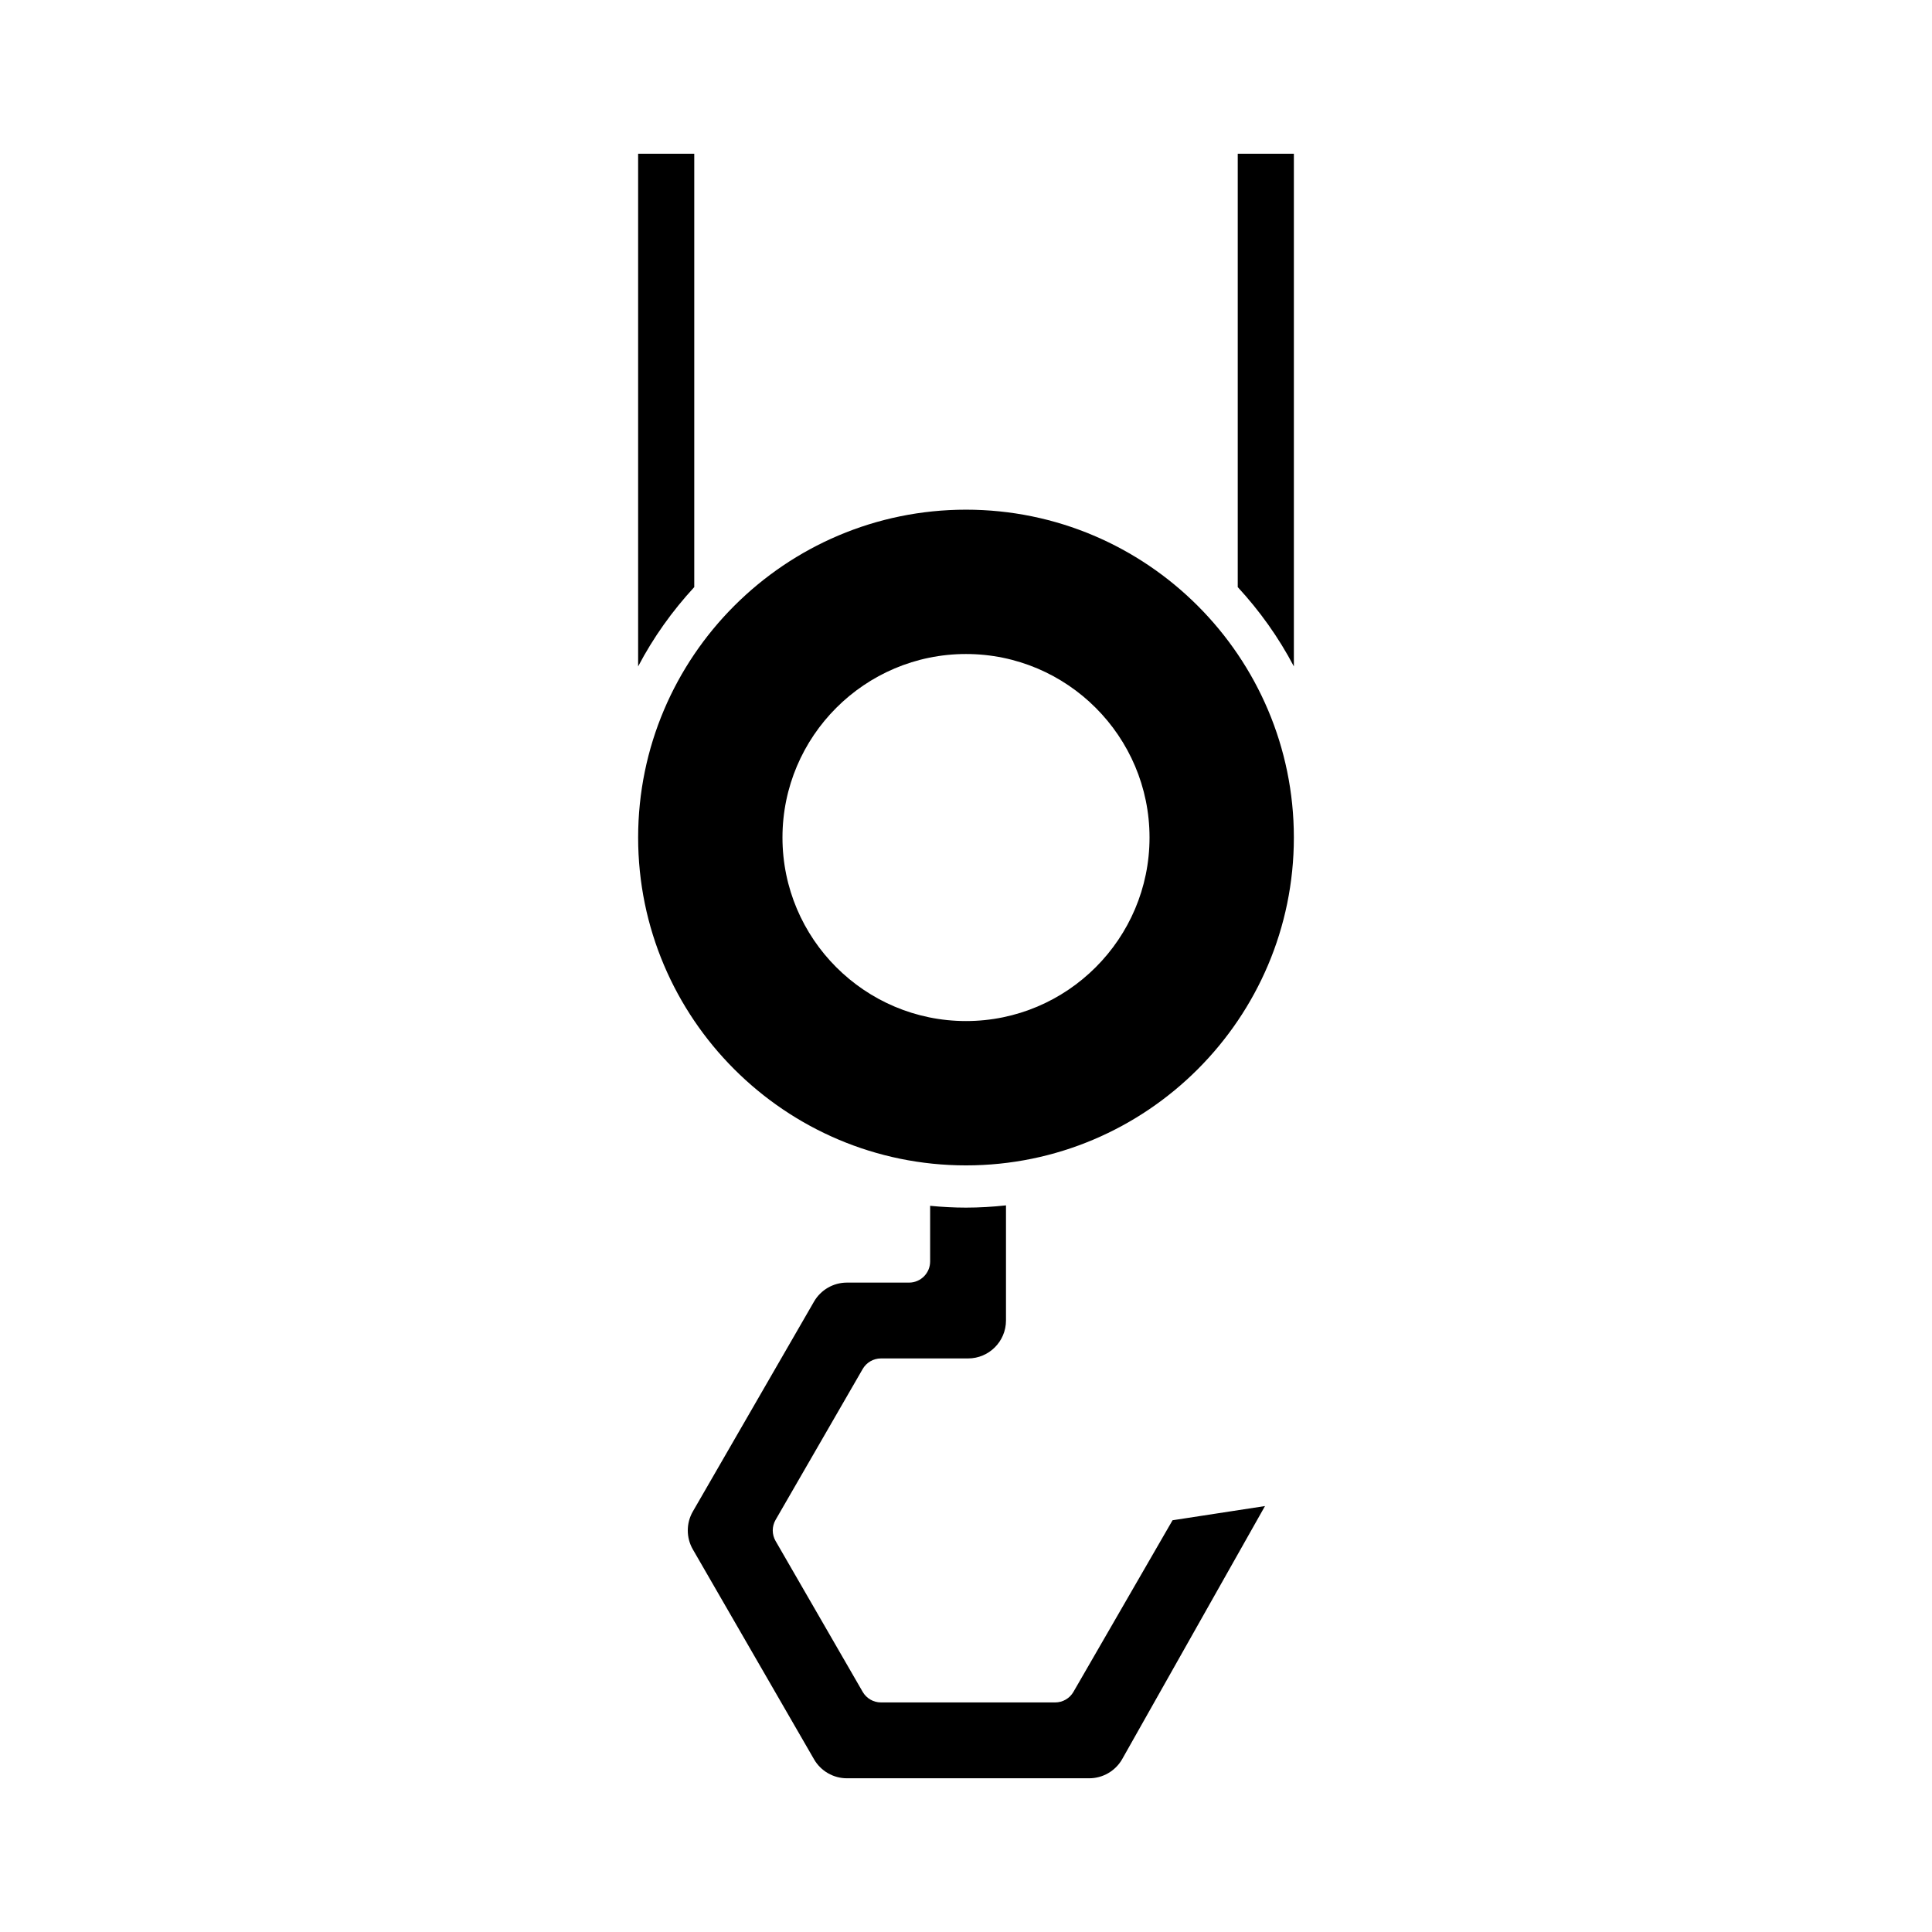
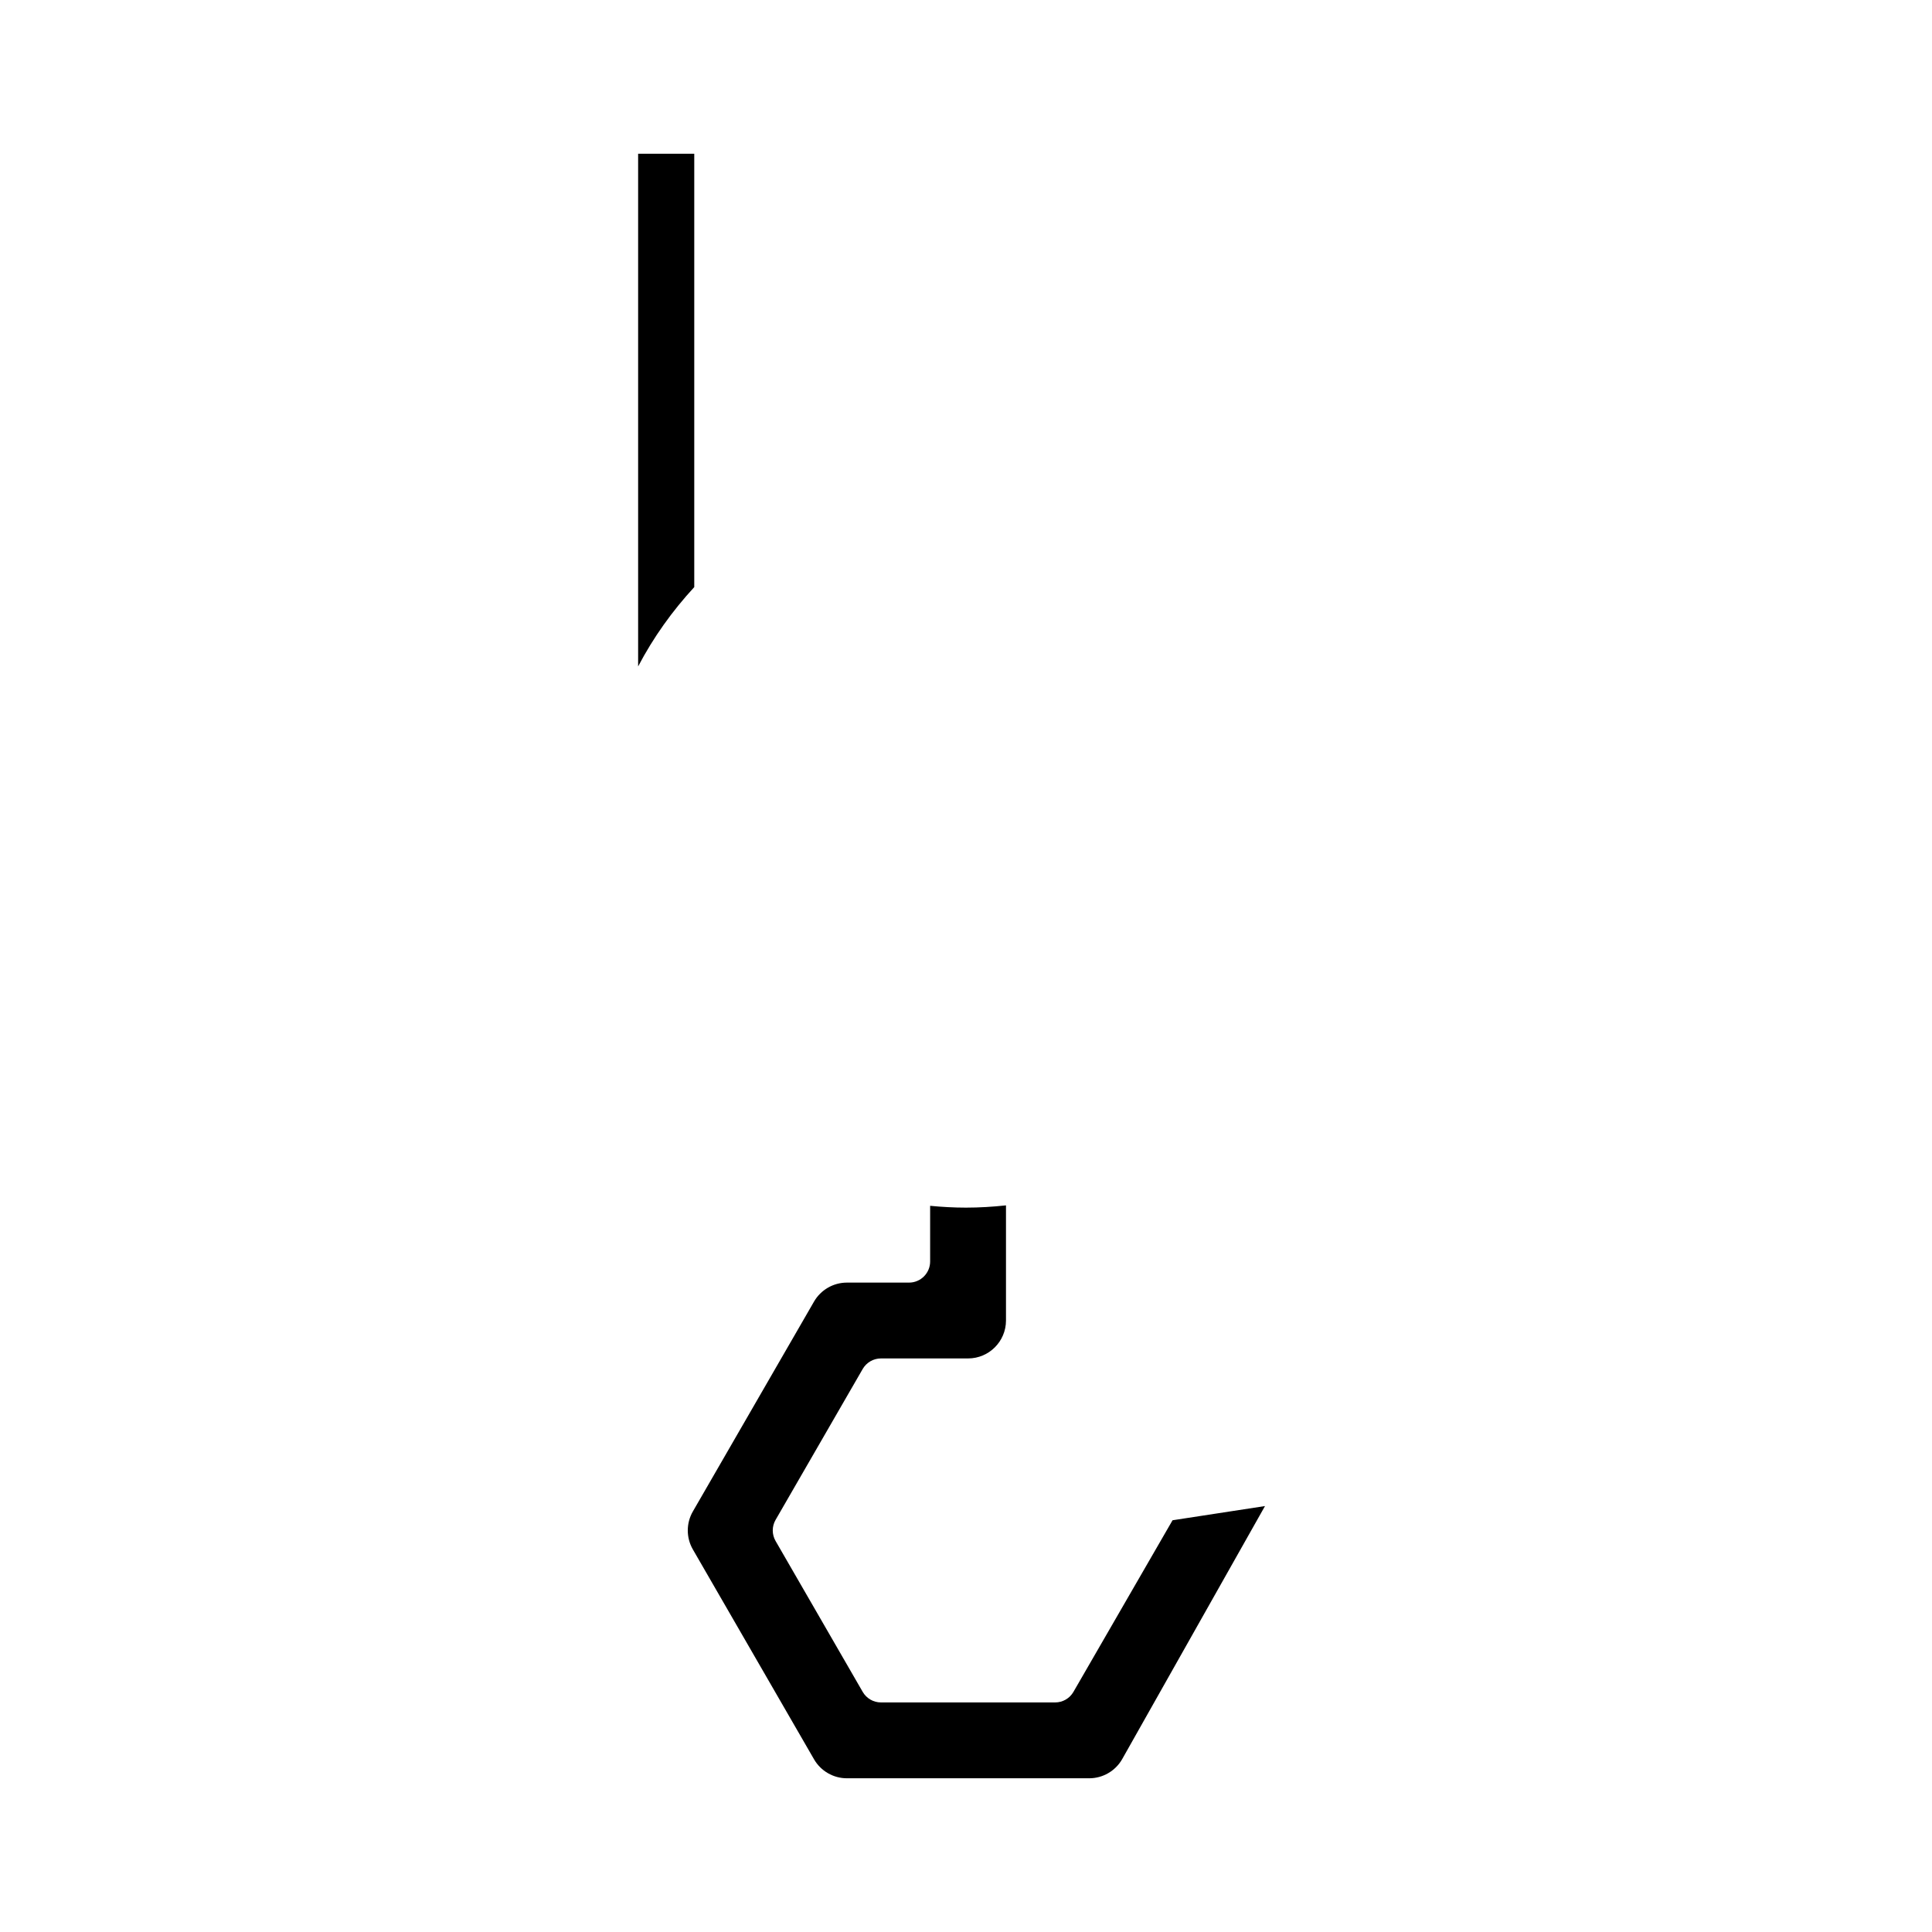
<svg xmlns="http://www.w3.org/2000/svg" fill="#000000" width="800px" height="800px" version="1.1" viewBox="144 144 512 512">
  <g>
-     <path d="m486.89 320.61v-135.87h-14.875v114.85c5.82 6.312 10.855 13.348 14.875 21.02z" />
    <path d="m313.11 320.61c4.019-7.672 9.051-14.703 14.875-21.02v-114.85h-14.875z" />
    <path d="m372.62 506.8c1-1.734 2.848-2.801 4.848-2.801h23.082c5.539 0 10.047-4.508 10.047-10.051v-30.512c-3.484 0.375-7.012 0.598-10.594 0.598-3.207 0-6.375-0.18-9.508-0.48v14.75c0 3.09-2.504 5.598-5.598 5.598h-16.465c-3.582 0-6.914 1.926-8.703 5.023l-32.117 55.633c-1.789 3.098-1.789 6.949 0 10.051l32.117 55.625c1.789 3.102 5.121 5.027 8.703 5.027h64.227c3.582 0 6.914-1.926 8.703-5.027l37.875-67.113-24.5 3.762-26.262 45.477c-1 1.734-2.848 2.801-4.848 2.801h-46.156c-2 0-3.848-1.066-4.848-2.801l-23.086-39.98c-1-1.734-1-3.867 0-5.598z" />
-     <path d="m400 452.84c47.91 0 86.887-38.977 86.887-86.883 0-47.91-38.977-86.887-86.887-86.887s-86.887 38.977-86.887 86.887c-0.004 47.906 38.977 86.883 86.887 86.883zm0-135.52c26.82 0 48.637 21.816 48.637 48.637 0 26.816-21.816 48.633-48.637 48.633s-48.637-21.816-48.637-48.633c0-26.82 21.816-48.637 48.637-48.637z" />
  </g>
</svg>